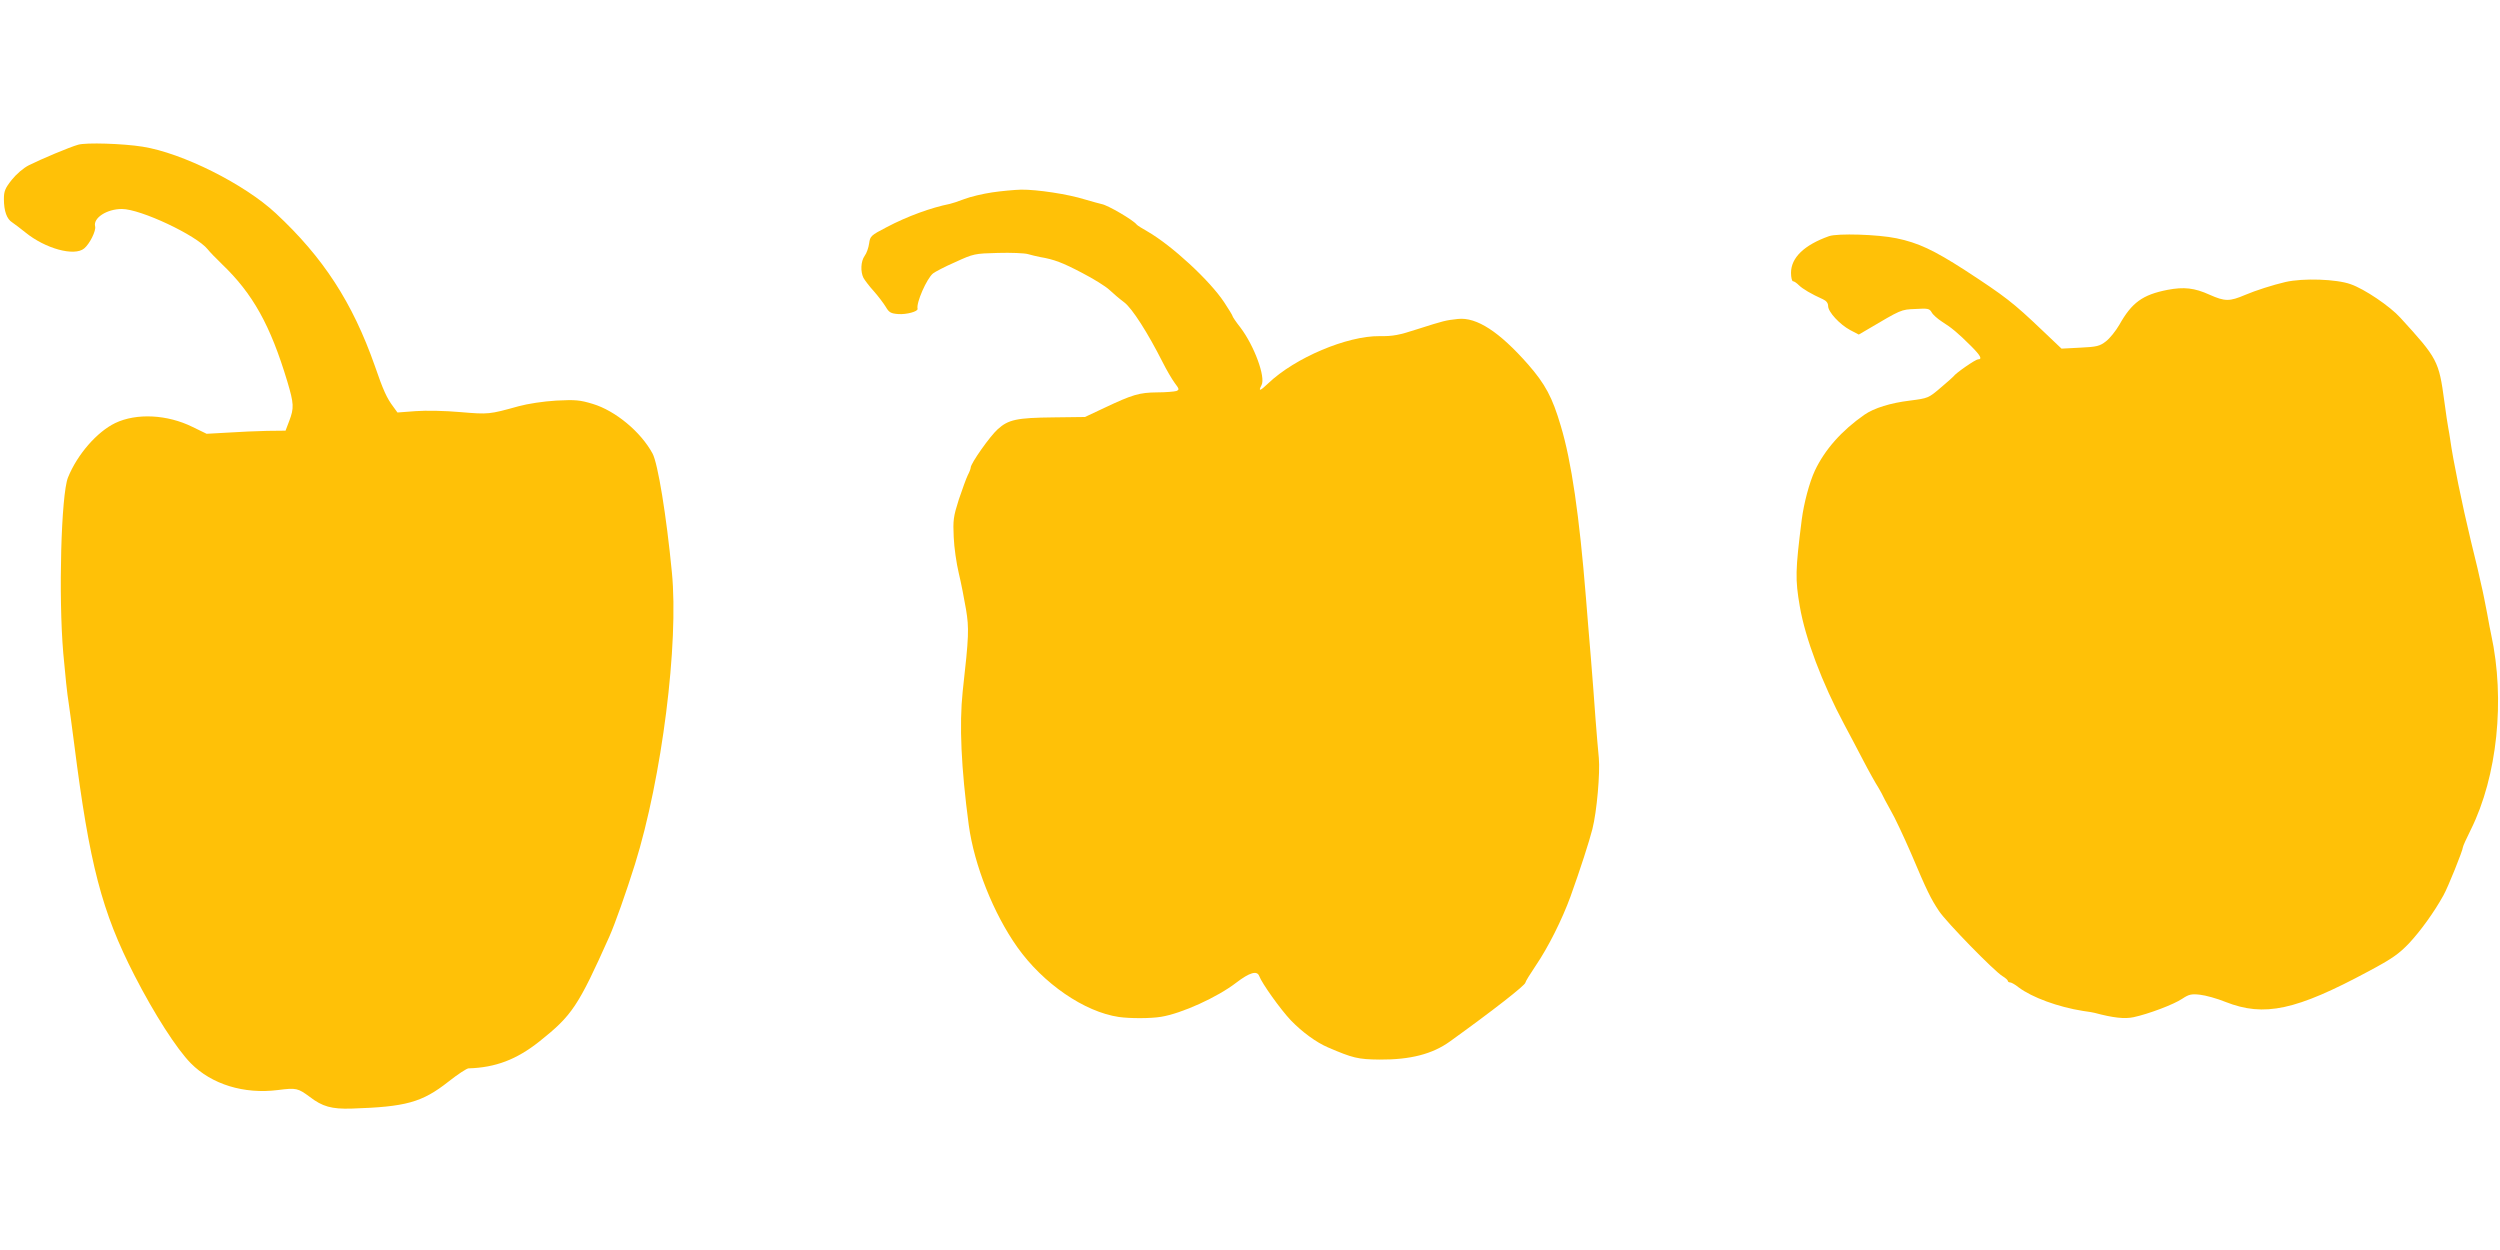
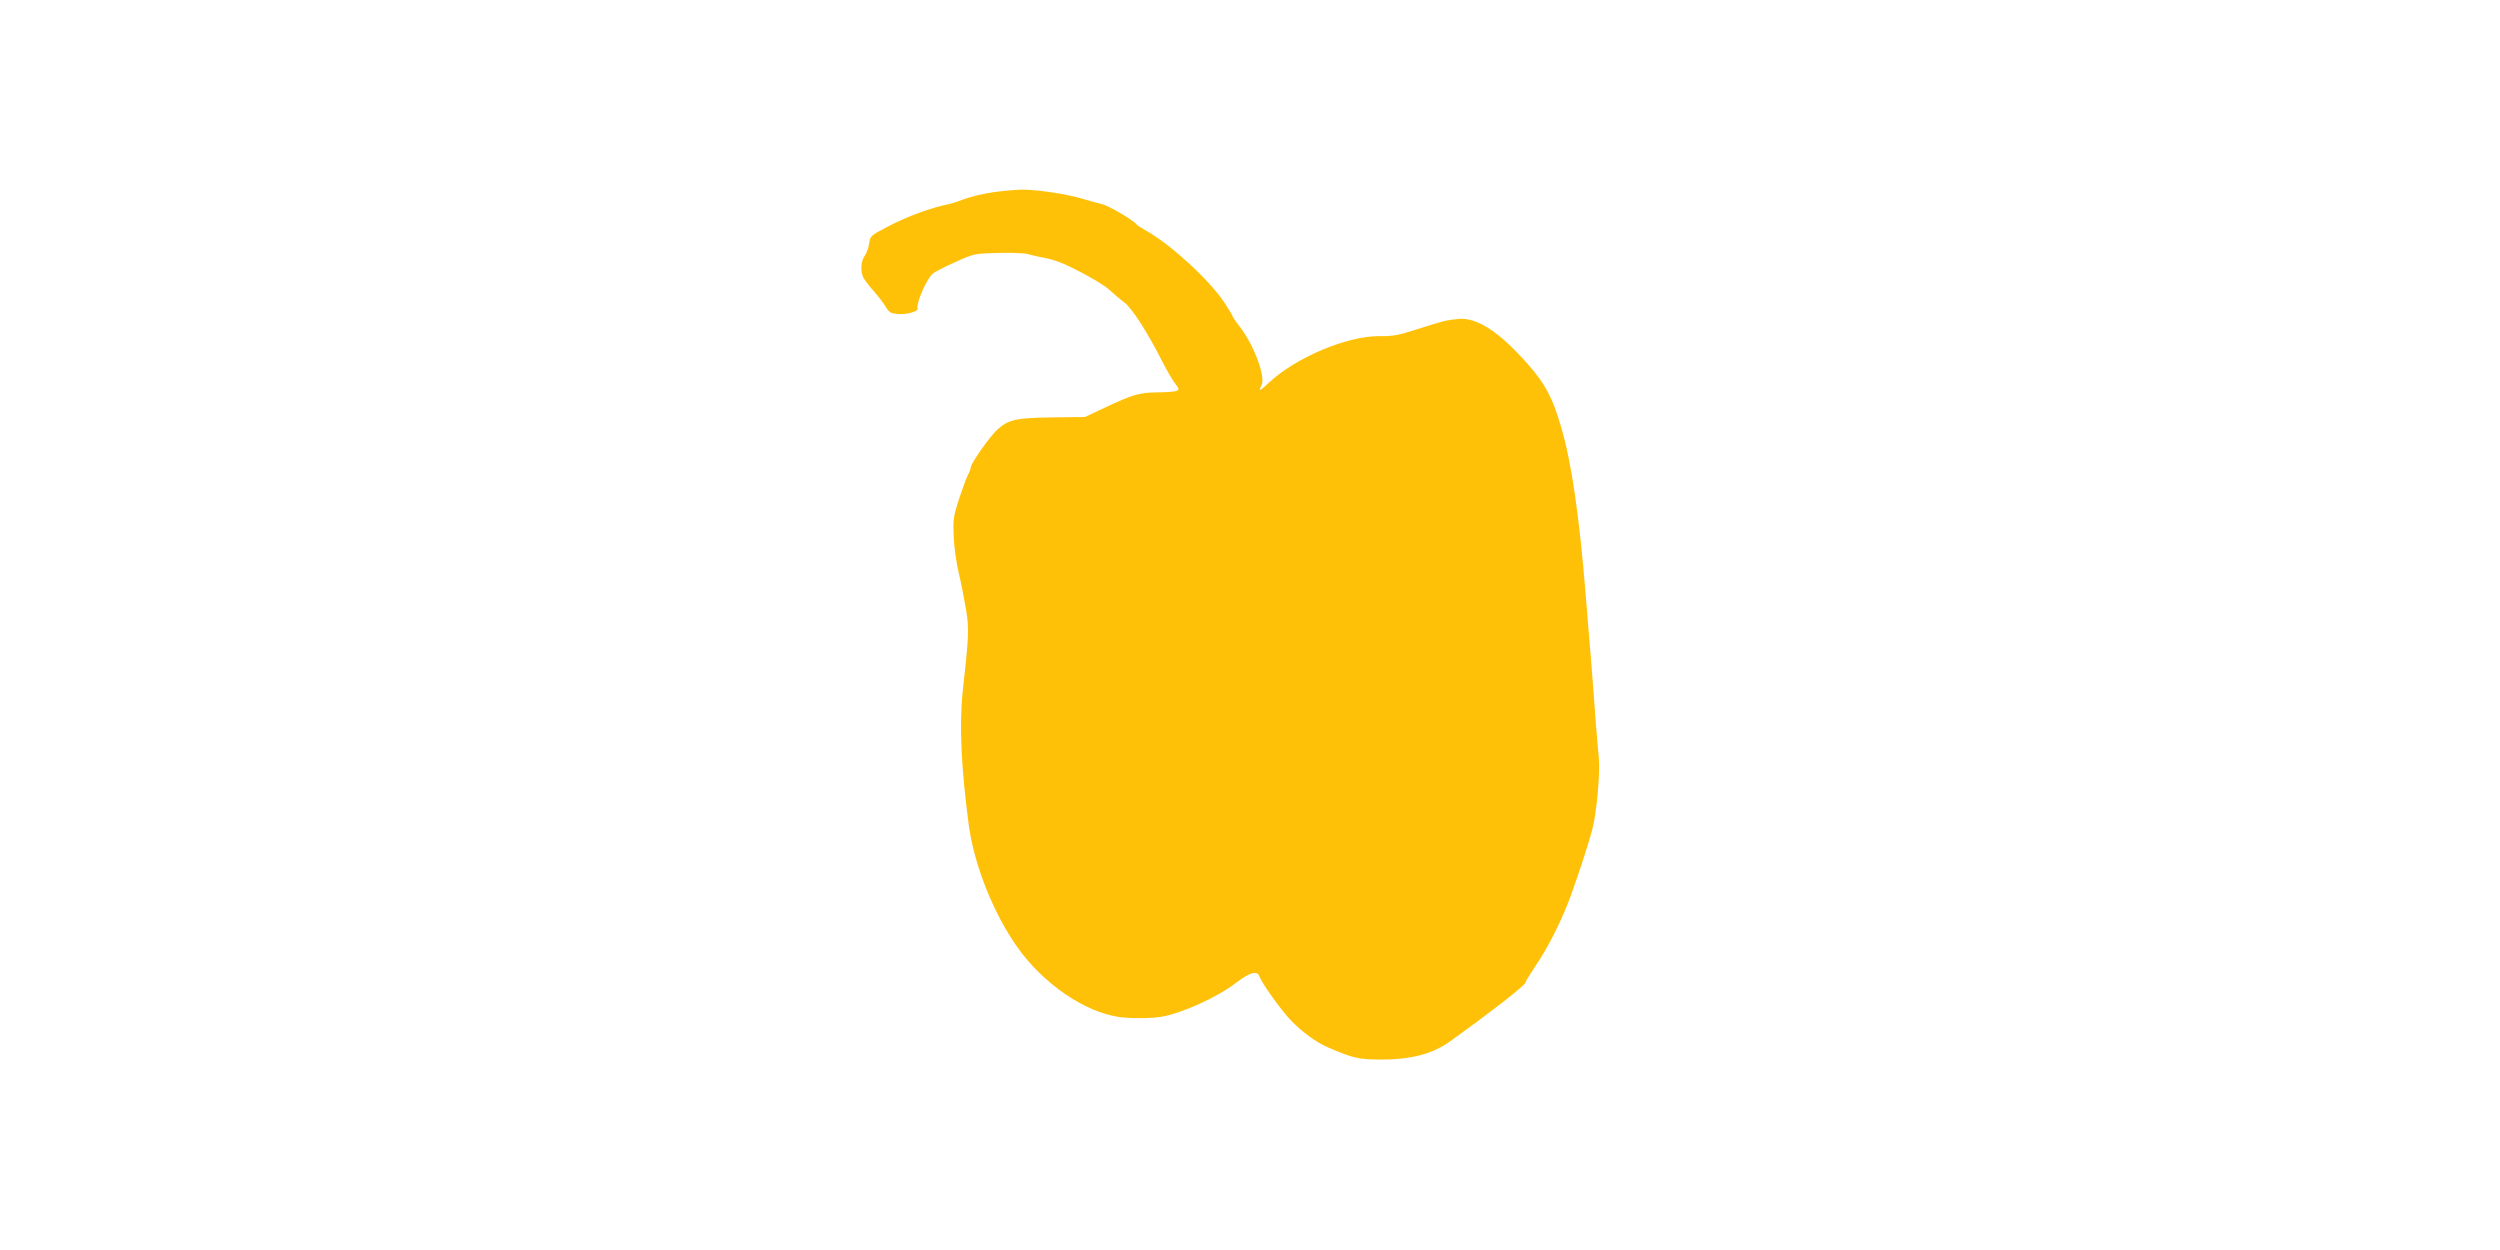
<svg xmlns="http://www.w3.org/2000/svg" version="1.0" width="1280pt" height="640pt" viewBox="0 0 1280 640" preserveAspectRatio="xMidYMid meet">
  <g transform="translate(0,640) scale(0.1,-0.1)" fill="#ffc107" stroke="none">
-     <path d="M400 5659 c-43 -12 -188 -73 -252 -105 -28 -14 -64 -45 -88 -75 -34 -43 -40 -58 -40 -98 0 -62 15 -103 43 -120 12 -8 42 -31 67 -51 102 -83 251 -124 301 -82 28 23 62 91 56 113 -11 43 60 89 137 89 96 0 382 -135 439 -206 10 -13 43 -47 73 -76 158 -151 248 -312 335 -601 34 -114 35 -136 10 -202 l-19 -50 -93 -1 c-52 -1 -143 -5 -203 -9 l-108 -6 -72 35 c-129 64 -287 72 -396 20 -93 -45 -194 -160 -242 -279 -35 -88 -49 -608 -24 -900 9 -104 21 -217 27 -250 5 -33 18 -130 29 -215 78 -615 141 -858 309 -1185 101 -197 216 -376 288 -449 107 -108 272 -159 446 -137 94 12 102 10 163 -35 65 -50 112 -63 214 -60 278 9 360 31 496 138 48 38 94 68 103 68 138 4 246 45 363 138 167 133 198 179 358 537 28 63 85 223 131 370 138 443 225 1131 189 1495 -28 291 -72 559 -99 608 -60 111 -190 219 -306 254 -66 20 -88 22 -187 17 -67 -4 -145 -16 -193 -29 -151 -42 -154 -42 -297 -30 -78 7 -177 9 -230 5 l-93 -7 -21 29 c-34 45 -52 85 -95 210 -114 324 -264 555 -507 781 -161 150 -479 309 -682 341 -100 16 -290 22 -330 10z" />
    <path d="M5080 5415 c-47 -7 -111 -22 -142 -34 -31 -12 -65 -23 -75 -25 -95 -19 -217 -63 -323 -119 -81 -42 -85 -46 -90 -83 -3 -22 -13 -51 -23 -64 -20 -28 -22 -81 -6 -113 7 -12 30 -43 53 -68 23 -26 50 -62 61 -80 17 -29 26 -34 64 -37 42 -3 102 13 99 27 -8 30 47 155 79 181 10 8 61 35 114 58 94 43 99 44 218 47 67 2 137 -1 154 -6 18 -5 46 -12 62 -15 72 -12 116 -29 215 -81 58 -30 121 -69 140 -87 19 -18 53 -47 76 -64 41 -31 120 -155 197 -307 19 -38 47 -86 61 -105 24 -32 25 -35 9 -42 -10 -3 -55 -7 -99 -7 -91 -1 -125 -11 -269 -79 l-100 -47 -161 -2 c-188 -2 -231 -11 -286 -61 -40 -36 -138 -175 -138 -196 0 -6 -7 -24 -15 -39 -8 -16 -28 -72 -46 -125 -28 -88 -30 -106 -26 -192 2 -52 14 -135 26 -185 12 -49 28 -133 37 -185 16 -98 15 -135 -17 -420 -18 -171 -8 -391 31 -684 28 -206 127 -454 249 -626 132 -186 343 -331 520 -357 57 -8 163 -8 216 1 105 17 288 100 385 175 68 52 106 63 117 34 14 -38 109 -171 162 -227 58 -60 130 -113 191 -139 126 -54 152 -61 264 -62 157 -1 270 28 360 93 221 159 386 288 386 301 0 5 24 44 53 87 64 94 135 236 178 354 51 142 96 282 112 345 23 90 40 289 33 364 -4 36 -11 127 -17 201 -5 74 -16 216 -24 315 -8 99 -20 236 -25 305 -34 421 -74 698 -129 880 -43 146 -79 213 -167 314 -147 167 -263 243 -359 233 -64 -7 -72 -9 -207 -52 -95 -31 -126 -37 -194 -36 -167 2 -434 -111 -571 -242 -42 -40 -52 -43 -34 -9 22 41 -37 201 -108 295 -23 29 -41 56 -41 60 0 3 -19 34 -42 69 -74 112 -268 291 -393 363 -27 15 -52 31 -55 35 -17 23 -147 99 -179 105 -10 2 -49 13 -87 24 -86 27 -245 51 -326 50 -35 -1 -101 -7 -148 -14z" />
-     <path d="M9365 5191 c-127 -45 -195 -110 -195 -188 0 -24 5 -43 10 -43 6 0 19 -9 30 -20 19 -19 65 -46 123 -72 18 -8 27 -20 27 -35 0 -30 59 -94 113 -123 l44 -23 41 24 c178 105 174 104 249 107 64 4 72 2 83 -17 6 -12 30 -33 53 -48 48 -30 82 -58 149 -125 49 -49 59 -68 35 -68 -12 0 -114 -70 -126 -88 -4 -4 -33 -31 -67 -59 -60 -51 -62 -52 -155 -64 -99 -12 -184 -38 -234 -73 -116 -81 -202 -178 -253 -286 -28 -60 -56 -166 -67 -250 -33 -262 -34 -305 -10 -445 28 -163 114 -392 228 -605 22 -41 65 -122 95 -180 30 -58 66 -122 79 -142 12 -21 23 -40 23 -42 0 -2 18 -35 39 -73 22 -37 69 -138 106 -223 81 -192 101 -232 143 -295 38 -57 283 -308 325 -333 15 -9 27 -20 27 -24 0 -4 5 -8 12 -8 6 0 26 -11 43 -25 69 -52 203 -101 330 -121 28 -4 55 -8 60 -10 93 -25 153 -32 199 -22 75 16 206 65 250 95 33 22 47 25 90 20 28 -3 87 -19 131 -37 198 -78 360 -43 732 157 122 65 155 89 207 143 59 63 129 160 176 245 23 40 100 232 100 247 0 5 18 45 41 91 135 272 176 665 104 997 -3 14 -13 63 -21 110 -9 47 -22 114 -31 150 -8 36 -16 72 -18 80 -2 8 -17 71 -34 140 -45 187 -92 417 -106 520 -3 19 -7 46 -10 60 -3 14 -12 75 -20 135 -28 208 -35 220 -225 428 -53 59 -185 148 -255 172 -72 26 -243 32 -334 11 -64 -15 -152 -43 -206 -66 -80 -34 -103 -34 -182 1 -77 35 -131 41 -215 25 -128 -25 -183 -65 -247 -179 -18 -31 -49 -70 -69 -85 -31 -24 -46 -28 -131 -32 l-96 -5 -100 95 c-148 141 -188 172 -395 307 -160 103 -239 140 -350 163 -96 20 -301 26 -345 11z" />
  </g>
</svg>